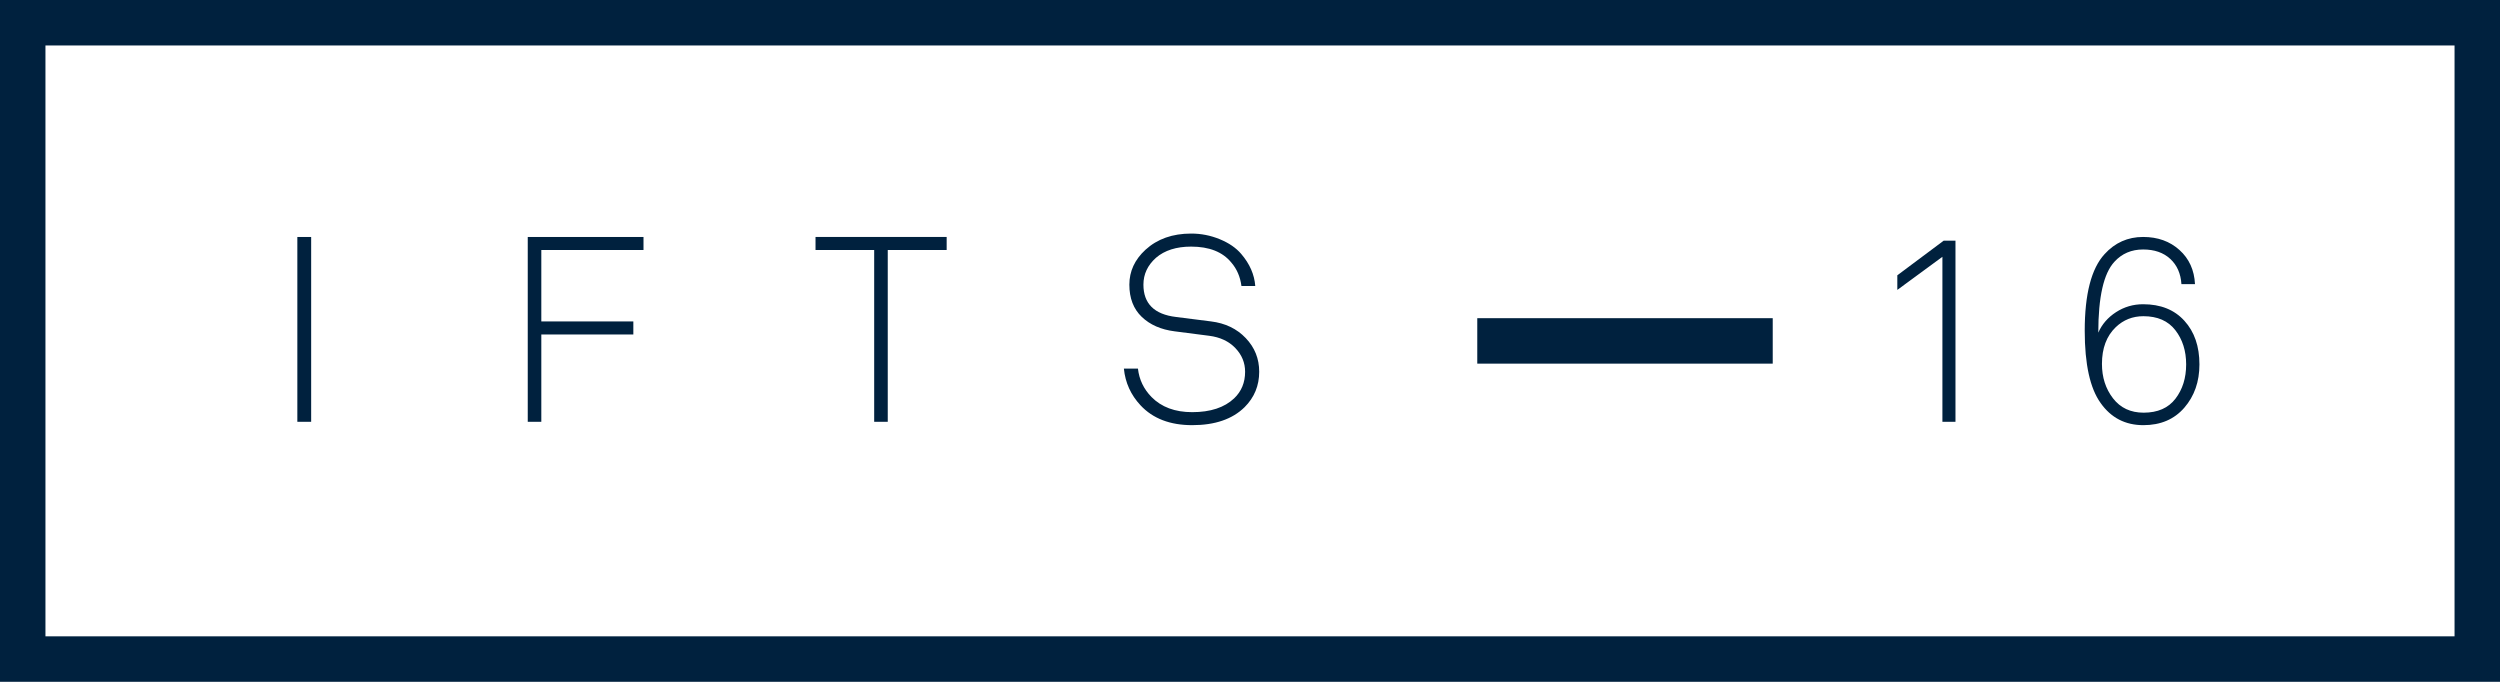
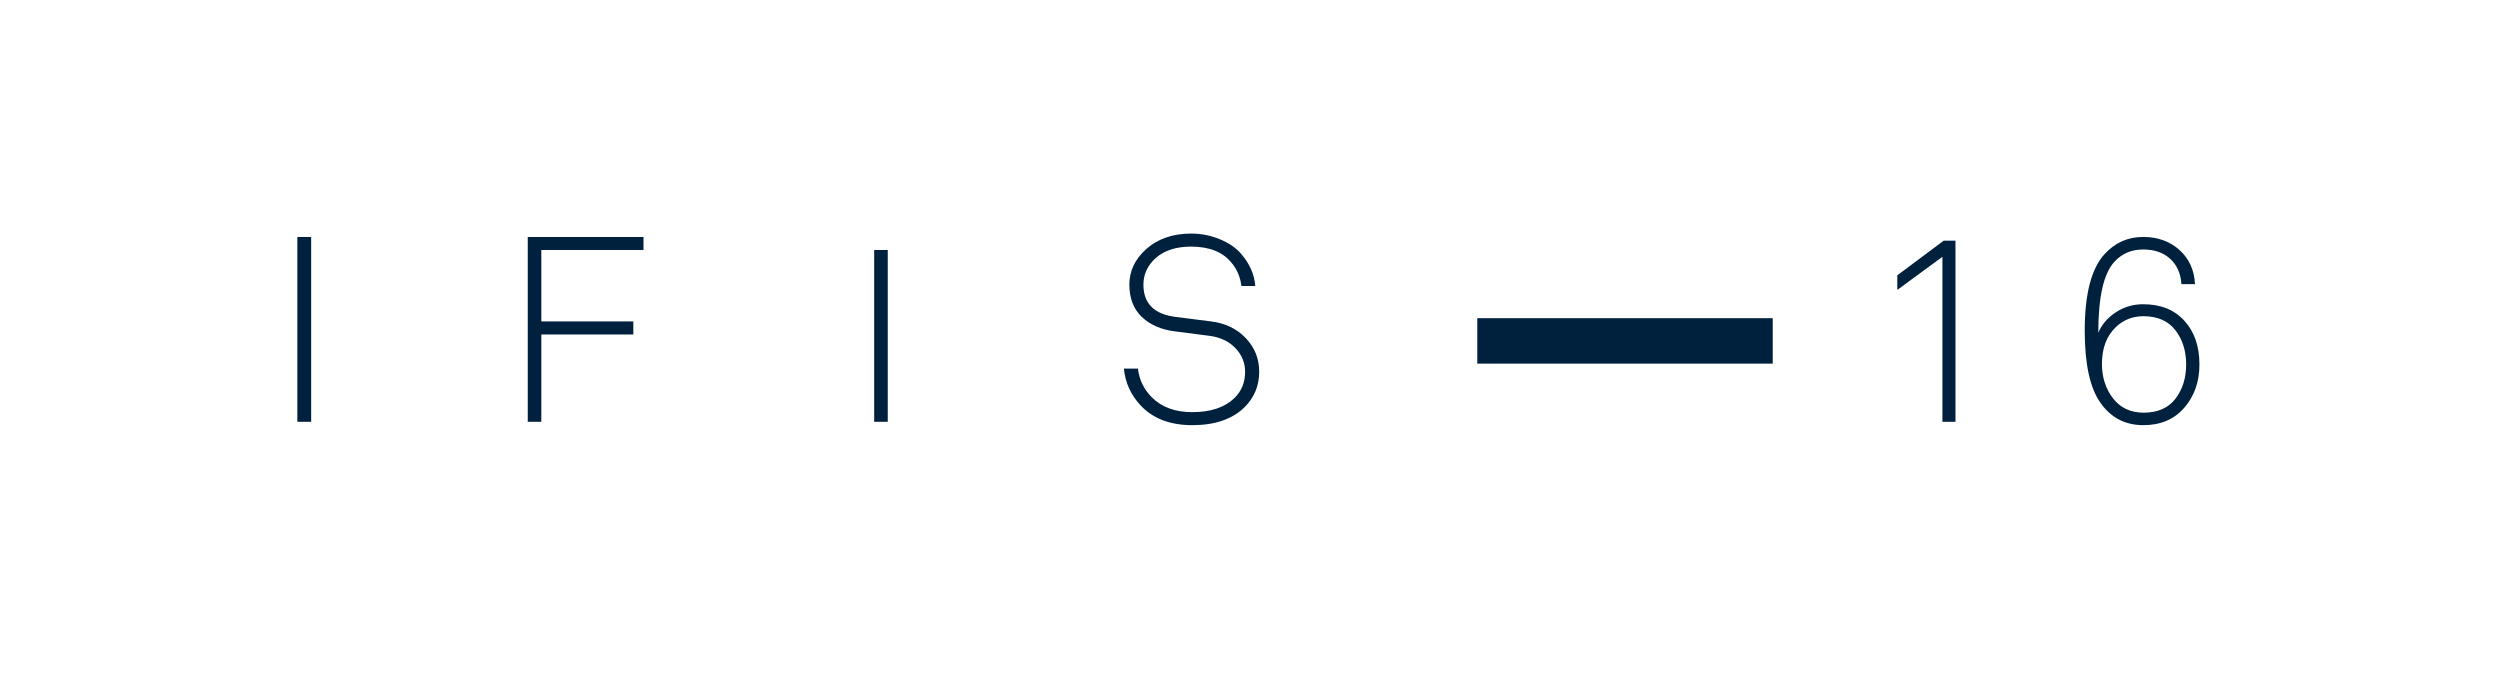
<svg xmlns="http://www.w3.org/2000/svg" version="1.1" id="Layer_1" x="0px" y="0px" width="110px" height="30px" viewBox="0 0 110 30" enable-background="new 0 0 110 30" xml:space="preserve">
  <g>
    <g>
      <g>
        <path fill="#00213e" d="M13.691,18.559h-0.608v-8.132h0.608V18.559z" />
        <path fill="#00213e" d="M28.314,11h-4.496v3.143h4.049v0.574h-4.049v3.842h-0.597v-8.132h5.093V11z" />
-         <path fill="#00213e" d="M41.653,11h-2.592v7.559h-0.597V11h-2.581v-0.574h5.77V11z" />
+         <path fill="#00213e" d="M41.653,11h-2.592v7.559h-0.597V11h-2.581v-0.574V11z" />
        <path fill="#00213e" d="M55.405,16.356c0,0.612-0.214,1.132-0.643,1.56c-0.535,0.527-1.304,0.791-2.306,0.791     c-0.971,0-1.728-0.29-2.271-0.871c-0.429-0.459-0.673-0.998-0.734-1.617h0.619c0.054,0.482,0.253,0.898,0.597,1.25     c0.437,0.443,1.032,0.666,1.789,0.666c0.804,0,1.419-0.203,1.847-0.608c0.321-0.306,0.482-0.696,0.482-1.17     c0-0.397-0.144-0.746-0.431-1.044c-0.286-0.298-0.671-0.478-1.152-0.539l-1.514-0.195c-0.604-0.076-1.088-0.289-1.451-0.637     c-0.363-0.348-0.545-0.82-0.545-1.417c0-0.589,0.237-1.101,0.711-1.537c0.52-0.474,1.189-0.711,2.008-0.711     c0.436,0,0.854,0.082,1.256,0.247s0.717,0.38,0.946,0.648c0.374,0.436,0.581,0.906,0.619,1.411h-0.608     c-0.054-0.405-0.202-0.75-0.447-1.033c-0.382-0.466-0.971-0.699-1.766-0.699c-0.65,0-1.167,0.164-1.549,0.493     c-0.367,0.329-0.551,0.722-0.551,1.181c0,0.833,0.478,1.308,1.434,1.422l1.537,0.195c0.627,0.077,1.138,0.321,1.531,0.734     C55.208,15.29,55.405,15.783,55.405,16.356z" />
        <path fill="#00213e" d="M86.04,18.559h-0.574v-7.26l-1.984,1.457v-0.643l2.042-1.525h0.517V18.559z" />
        <path fill="#00213e" d="M96.775,16.035c0,0.757-0.222,1.393-0.665,1.904c-0.444,0.512-1.044,0.768-1.801,0.768     c-0.796,0-1.423-0.324-1.882-0.975c-0.466-0.649-0.699-1.709-0.699-3.177c0-1.613,0.29-2.737,0.872-3.372     c0.458-0.505,1.024-0.757,1.697-0.757c0.643,0,1.176,0.191,1.6,0.574c0.425,0.382,0.652,0.883,0.683,1.502h-0.597     c-0.03-0.466-0.194-0.837-0.493-1.112c-0.298-0.275-0.695-0.413-1.192-0.413c-0.513,0-0.934,0.18-1.262,0.539     c-0.475,0.512-0.711,1.552-0.711,3.12c0.16-0.367,0.42-0.667,0.779-0.9c0.359-0.233,0.758-0.35,1.193-0.35     c0.772,0,1.378,0.243,1.817,0.729C96.556,14.6,96.775,15.24,96.775,16.035z M95.72,17.543c0.313-0.408,0.471-0.911,0.471-1.508     c0-0.596-0.159-1.099-0.477-1.508c-0.317-0.409-0.785-0.614-1.404-0.614c-0.475,0-0.88,0.161-1.216,0.482     c-0.406,0.39-0.608,0.929-0.608,1.617c0,0.59,0.162,1.094,0.487,1.515s0.774,0.631,1.348,0.631     C94.94,18.157,95.406,17.953,95.72,17.543z" />
      </g>
      <line fill="none" stroke="#00213e" stroke-width="2" stroke-miterlimit="10" x1="65" y1="15" x2="78" y2="15" />
    </g>
-     <rect x="1" y="1" fill="none" stroke="#00213e" stroke-width="2" stroke-miterlimit="10" width="108" height="28" />
  </g>
</svg>